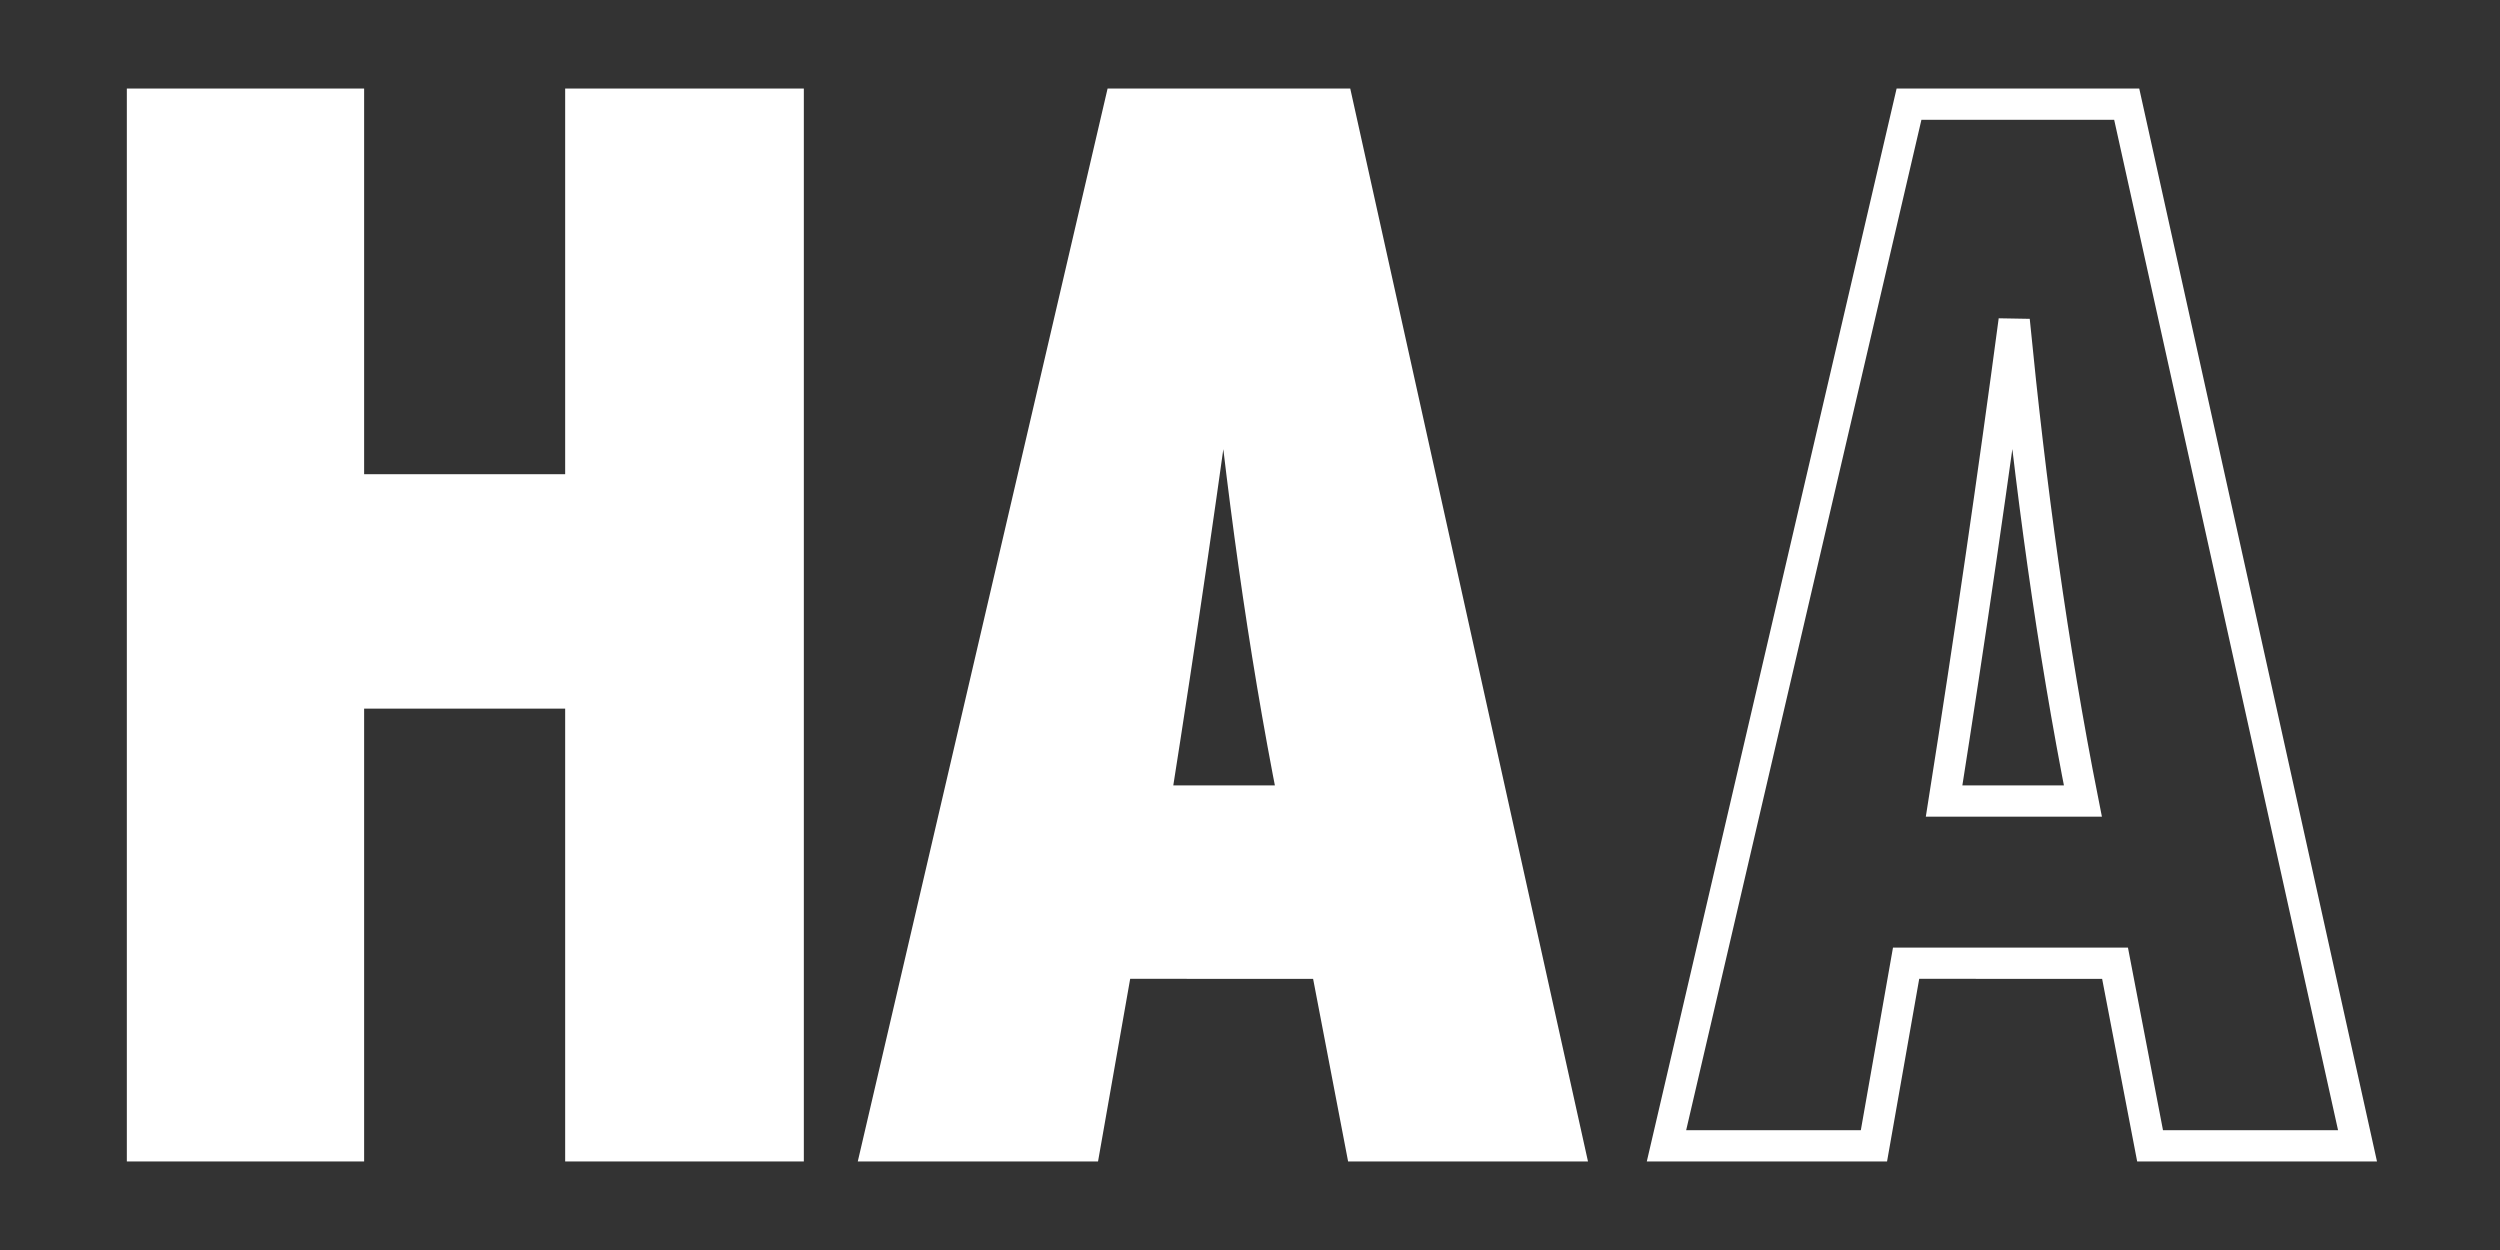
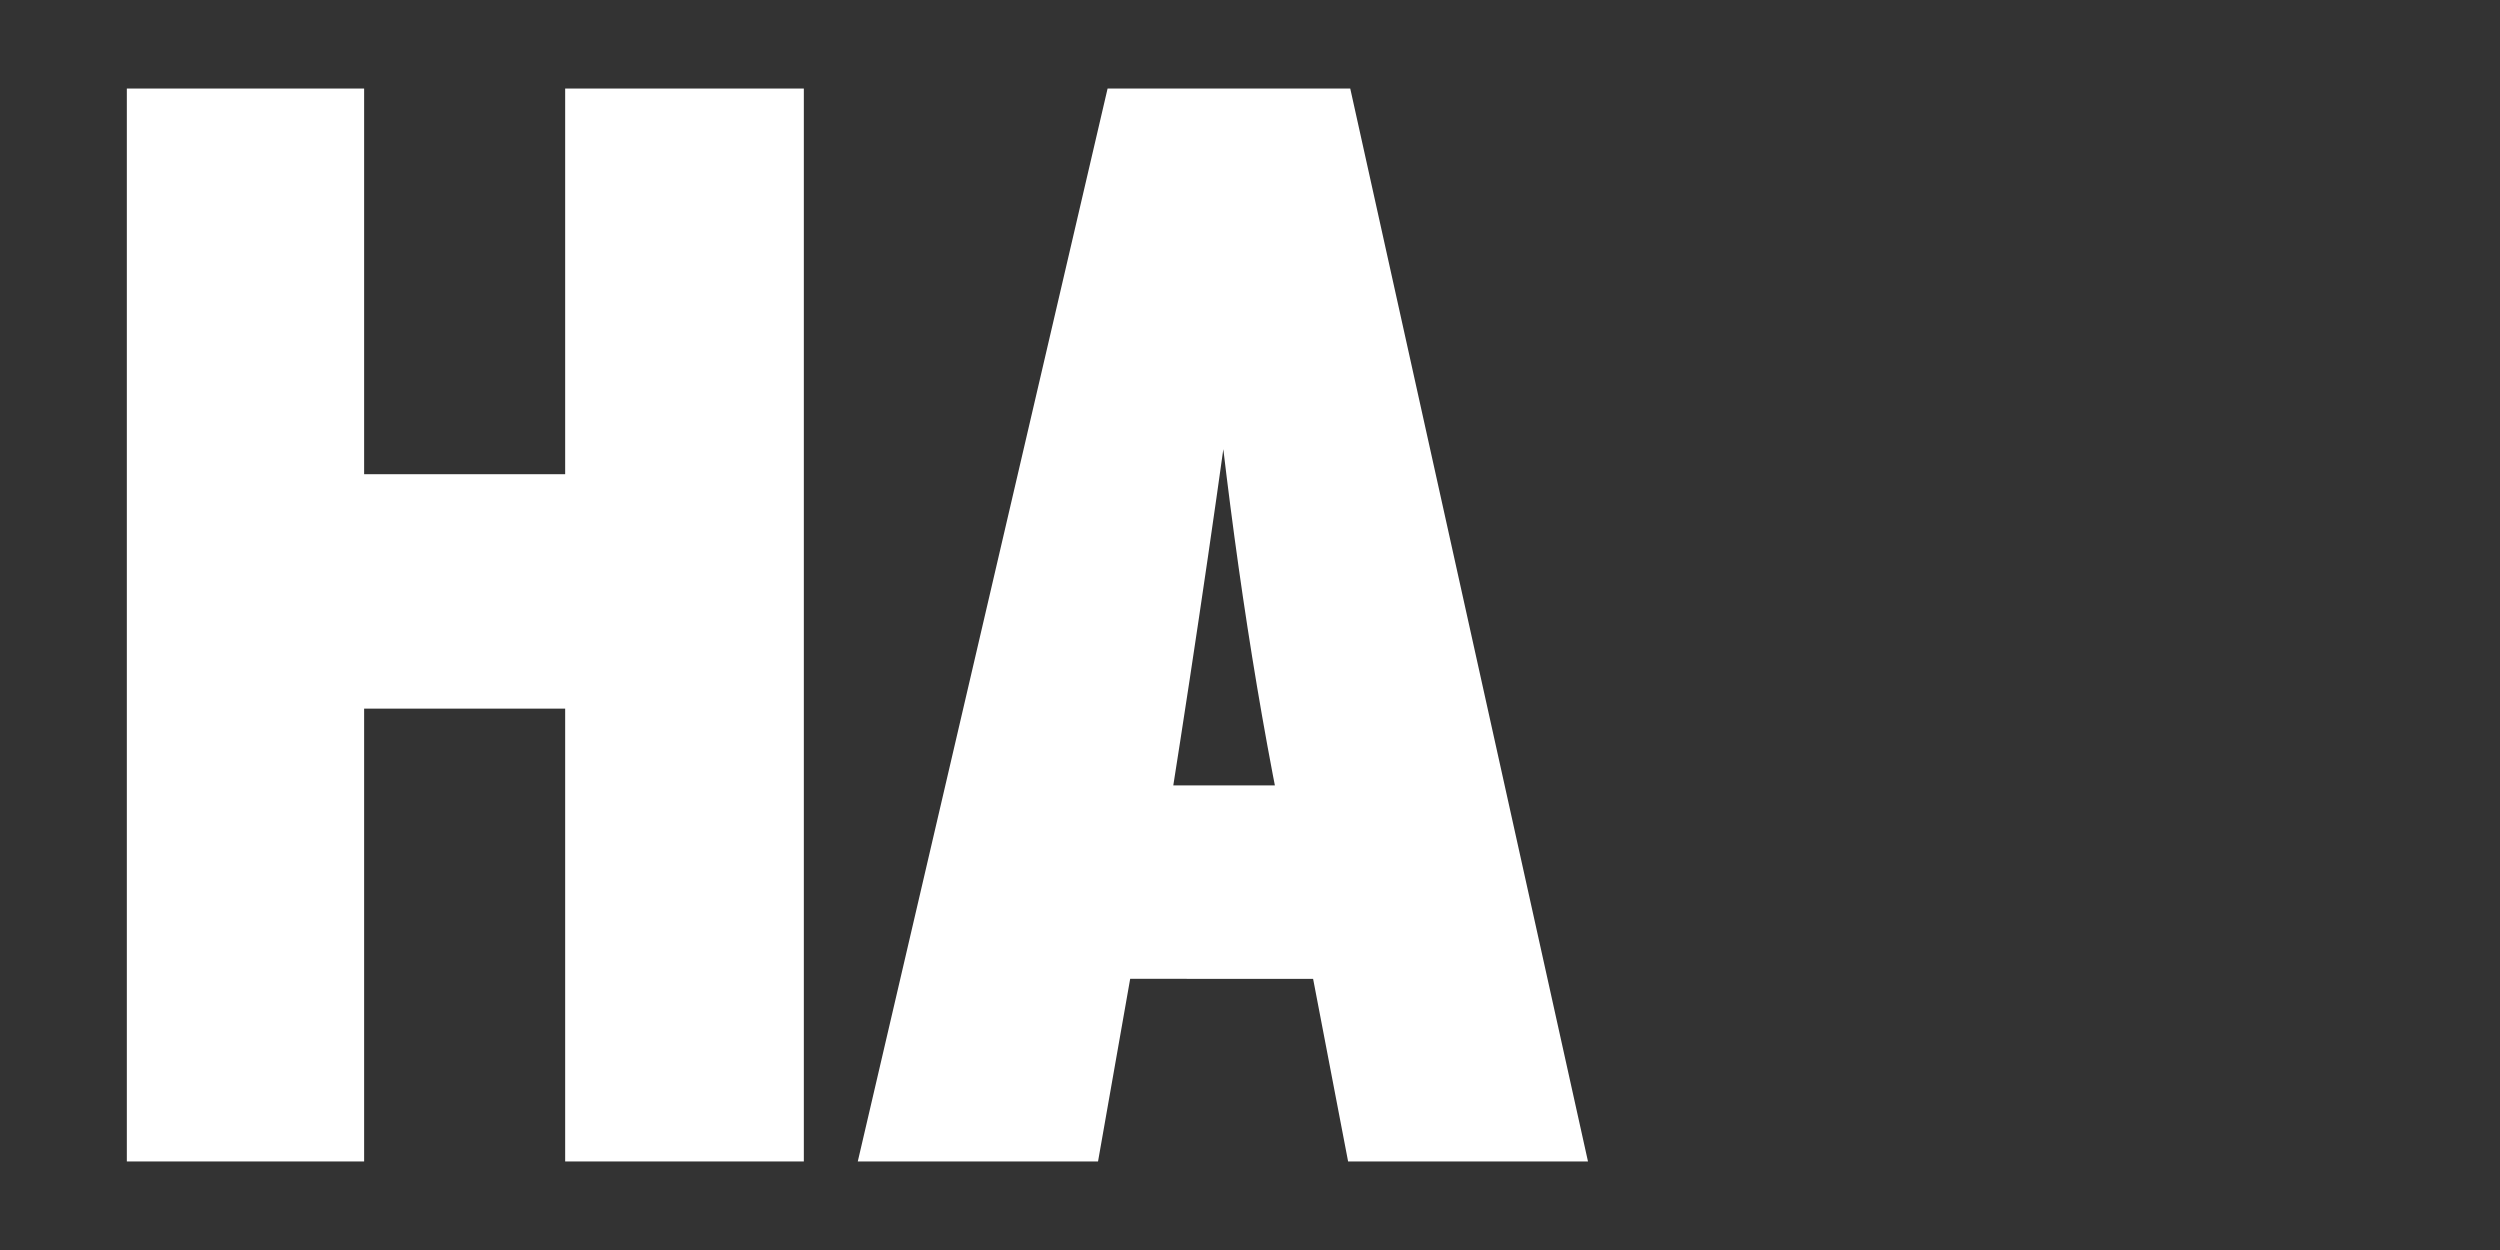
<svg xmlns="http://www.w3.org/2000/svg" version="1.1" id="Layer_2" x="0px" y="0px" width="120px" height="60px" viewBox="0 0 120 60" enable-background="new 0 0 120 60" xml:space="preserve">
  <rect x="0" y="0" width="120" height="60" fill="#333333" stroke="none" />
  <g id="humanarts.org" display="none">
    <path display="inline" fill="#FFFFFF" d="M27.084,66.662v-4.658c0-0.603-0.107-1.071-0.709-1.071c-0.603,0-0.71,0.469-0.71,1.071   v4.658h-1.887v-9.664h1.887v3.587h0.027c0.187-0.308,0.415-0.509,0.669-0.629c0.268-0.134,0.576-0.188,0.924-0.188   c0.897,0,1.686,0.536,1.686,1.474v5.421H27.084z" />
    <path display="inline" fill="#FFFFFF" d="M33.443,65.979h-0.027c-0.375,0.602-0.883,0.815-1.593,0.815   c-0.896,0-1.686-0.535-1.686-1.472v-5.421h1.887v4.685c0,0.603,0.107,1.044,0.71,1.044c0.602,0,0.709-0.441,0.709-1.044v-4.685   h1.887v5.421c0,0.442,0.027,0.896,0.067,1.339h-1.954V65.979z" />
-     <path display="inline" fill="#FFFFFF" d="M38.235,60.585h0.027c0.375-0.603,0.883-0.817,1.593-0.817   c0.669,0,1.204,0.322,1.512,0.857c0.442-0.589,0.977-0.857,1.754-0.857c0.897,0,1.686,0.536,1.686,1.474v5.421H42.92v-4.658   c0-0.604-0.107-1.071-0.709-1.071c-0.603,0-0.71,0.468-0.71,1.071v4.658h-1.847v-4.658c0-0.604-0.107-1.071-0.709-1.071   c-0.603,0-0.71,0.468-0.71,1.071v4.658h-1.887v-6.761h1.887V60.585z" />
    <path display="inline" fill="#FFFFFF" d="M47.473,64.561c0,0.482,0.08,1.071,0.696,1.071c1.111,0,0.937-1.5,0.937-2.236   C48.168,63.436,47.473,63.355,47.473,64.561 M50.953,65.403c0,0.415,0.054,0.844,0.094,1.258h-1.754l-0.08-0.896h-0.027   c-0.401,0.697-0.95,1.031-1.767,1.031c-1.312,0-1.793-0.978-1.793-2.155c0-2.235,1.726-2.329,3.48-2.302v-0.522   c0-0.576-0.08-0.991-0.763-0.991c-0.656,0-0.71,0.496-0.71,1.031h-1.847c0-0.816,0.255-1.339,0.696-1.646   c0.429-0.322,1.044-0.442,1.767-0.442c2.396,0,2.704,1.03,2.704,2.262V65.403z" />
    <path display="inline" fill="#FFFFFF" d="M54.072,60.585h0.027c0.187-0.309,0.415-0.509,0.669-0.629   c0.268-0.134,0.576-0.188,0.924-0.188c0.896,0,1.686,0.536,1.686,1.474v5.421h-1.887v-4.658c0-0.604-0.107-1.071-0.709-1.071   c-0.603,0-0.71,0.468-0.71,1.071v4.658h-1.887v-6.761h1.887V60.585z" />
    <path display="inline" fill="#FFFFFF" d="M60.19,64.561c0,0.482,0.08,1.071,0.697,1.071c1.11,0,0.937-1.5,0.937-2.236   C60.887,63.436,60.19,63.355,60.19,64.561 M63.67,65.403c0,0.415,0.053,0.844,0.094,1.258H62.01l-0.08-0.896h-0.026   c-0.402,0.697-0.95,1.031-1.767,1.031c-1.312,0-1.794-0.978-1.794-2.155c0-2.235,1.727-2.329,3.481-2.302v-0.522   c0-0.576-0.081-0.991-0.763-0.991c-0.656,0-0.71,0.496-0.71,1.031h-1.847c0-0.816,0.254-1.339,0.696-1.646   c0.428-0.322,1.044-0.442,1.767-0.442c2.396,0,2.704,1.03,2.704,2.262V65.403z" />
    <path display="inline" fill="#FFFFFF" d="M66.695,59.902v0.87h0.027c0.348-0.776,0.99-1.004,1.753-1.004v1.687   c-1.659-0.107-1.686,0.857-1.686,1.526v3.681h-1.888v-6.76H66.695z" />
-     <path display="inline" fill="#FFFFFF" d="M68.262,59.902h0.764v-1.071l1.887-0.843v1.914h0.977v1.165h-0.977v3.613   c0,0.509-0.013,0.844,0.604,0.844c0.119,0,0.24,0,0.334-0.027v1.165c-0.254,0.027-0.522,0.067-0.978,0.067   c-1.633,0-1.847-1.085-1.847-1.499v-4.163h-0.764V59.902z" />
    <path display="inline" fill="#FFFFFF" d="M73.898,64.493c-0.014,0.309,0,0.603,0.094,0.816c0.107,0.215,0.307,0.322,0.682,0.322   s0.696-0.241,0.696-0.696c0-1.433-3.319-1.111-3.319-3.266c0-1.459,1.445-1.901,2.663-1.901c1.285,0,2.45,0.616,2.343,2.075H75.21   c0-0.47-0.054-0.75-0.188-0.871c-0.119-0.12-0.281-0.147-0.48-0.147c-0.416,0-0.643,0.269-0.643,0.724   c0,1.07,3.318,1.017,3.318,3.186c0,1.178-0.963,2.062-2.529,2.062c-1.646,0-2.744-0.415-2.637-2.303H73.898z" />
    <rect x="77.954" y="64.896" display="inline" fill="#FFFFFF" width="1.606" height="1.767" />
-     <path display="inline" fill="#FFFFFF" d="M84.125,63.088c0-1.405-0.066-2.115-0.871-2.115c-0.803,0-0.869,0.71-0.869,2.115   c0,2.062,0.174,2.503,0.869,2.503C83.951,65.591,84.125,65.149,84.125,63.088 M80.497,63.195c0-1.848,0.269-3.428,2.757-3.428   c2.49,0,2.758,1.58,2.758,3.428c0,2.114-0.32,3.601-2.758,3.601C80.818,66.796,80.497,65.31,80.497,63.195" />
-     <path display="inline" fill="#FFFFFF" d="M88.811,59.902v0.87h0.027c0.348-0.776,0.989-1.004,1.752-1.004v1.687   c-1.658-0.107-1.686,0.857-1.686,1.526v3.681h-1.889v-6.76H88.811z" />
    <path display="inline" fill="#FFFFFF" d="M93.643,65.403c0.684,0,0.777-0.709,0.777-2.142c0-1.485-0.067-2.329-0.764-2.329   c-0.709,0-0.83,0.495-0.83,2.557C92.826,64.118,92.732,65.403,93.643,65.403 M96.307,59.902v7.041c0,0.468,0.027,2.315-2.57,2.315   c-1.406,0-2.609-0.361-2.65-2.008h1.848c0,0.281,0.04,0.522,0.16,0.682c0.121,0.176,0.335,0.269,0.63,0.269   c0.468,0,0.696-0.442,0.696-1.124v-1.299h-0.027c-0.281,0.521-0.816,0.79-1.434,0.79c-2.073,0-1.98-1.901-1.98-3.428   c0-1.484,0.027-3.372,1.995-3.372c0.669,0,1.245,0.295,1.513,0.924h0.026v-0.79H96.307z" />
  </g>
  <g id="HAA">
    <polygon fill="#FFFFFF" points="6.838,5 16.728,5 16.728,23.512 27.878,23.512 27.878,5 37.834,5 37.834,55 27.878,55    27.878,33.264 16.728,33.264 16.728,55 6.838,55  " />
-     <path fill="none" stroke="#FFFFFF" stroke-width="1.5" d="M99.978,38.449c-1.472-7.433-2.523-15.146-3.297-23.072   c-0.981,7.363-2.102,15.078-3.364,23.072H99.978z M91.633,5h10.449l11.079,50h-9.957l-1.682-8.766H91.493L89.949,55h-9.958   L91.633,5z" />
    <polygon fill="none" stroke="#FFFFFF" stroke-width="1.5" points="6.838,5 16.728,5 16.728,23.512 27.878,23.512 27.878,5    37.834,5 37.834,55 27.878,55 27.878,33.264 16.728,33.264 16.728,55 6.838,55  " />
    <path fill="#FFFFFF" d="M62.104,38.449c-1.473-7.433-2.524-15.146-3.296-23.072c-0.979,7.363-2.104,15.078-3.366,23.072H62.104z    M53.76,5h10.45l11.079,50h-9.96l-1.68-8.766H53.619L52.076,55h-9.958L53.76,5z" />
    <path fill="none" stroke="#FFFFFF" stroke-width="1.5" d="M62.104,38.449c-1.473-7.433-2.524-15.146-3.296-23.072   c-0.979,7.363-2.104,15.078-3.366,23.072H62.104z M53.76,5h10.45l11.079,50h-9.96l-1.68-8.766H53.619L52.076,55h-9.958L53.76,5z" />
  </g>
</svg>